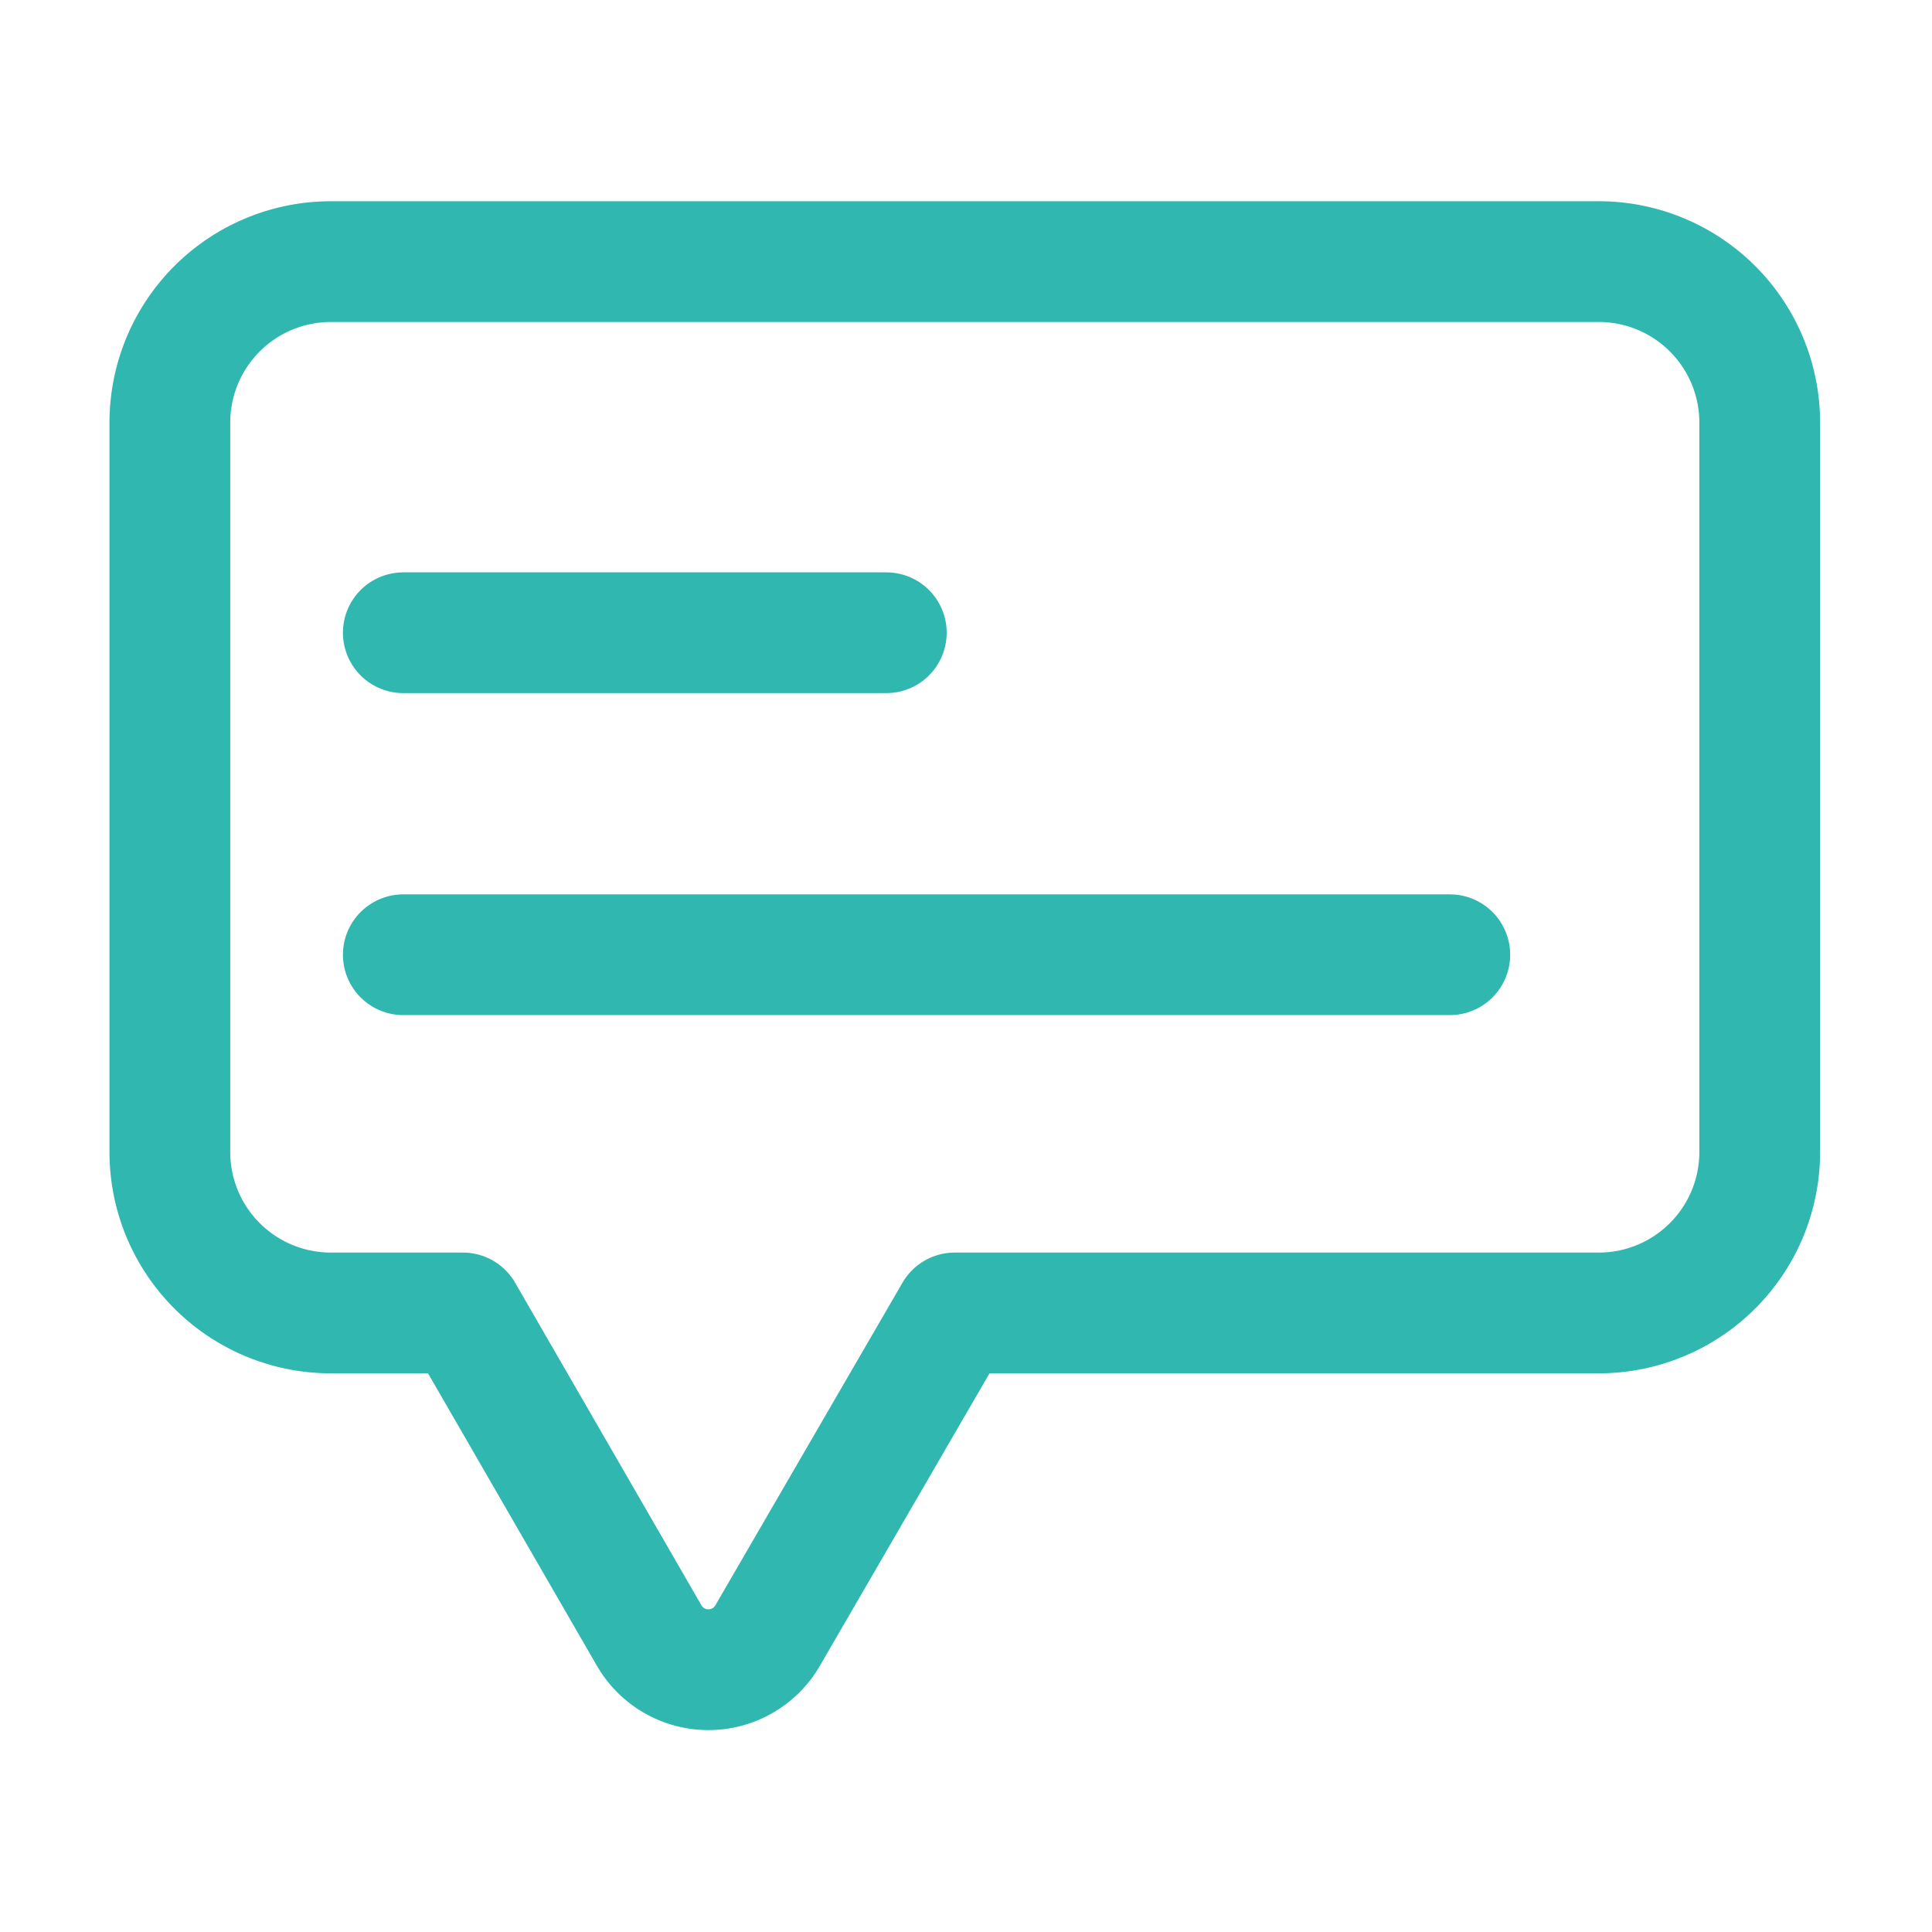
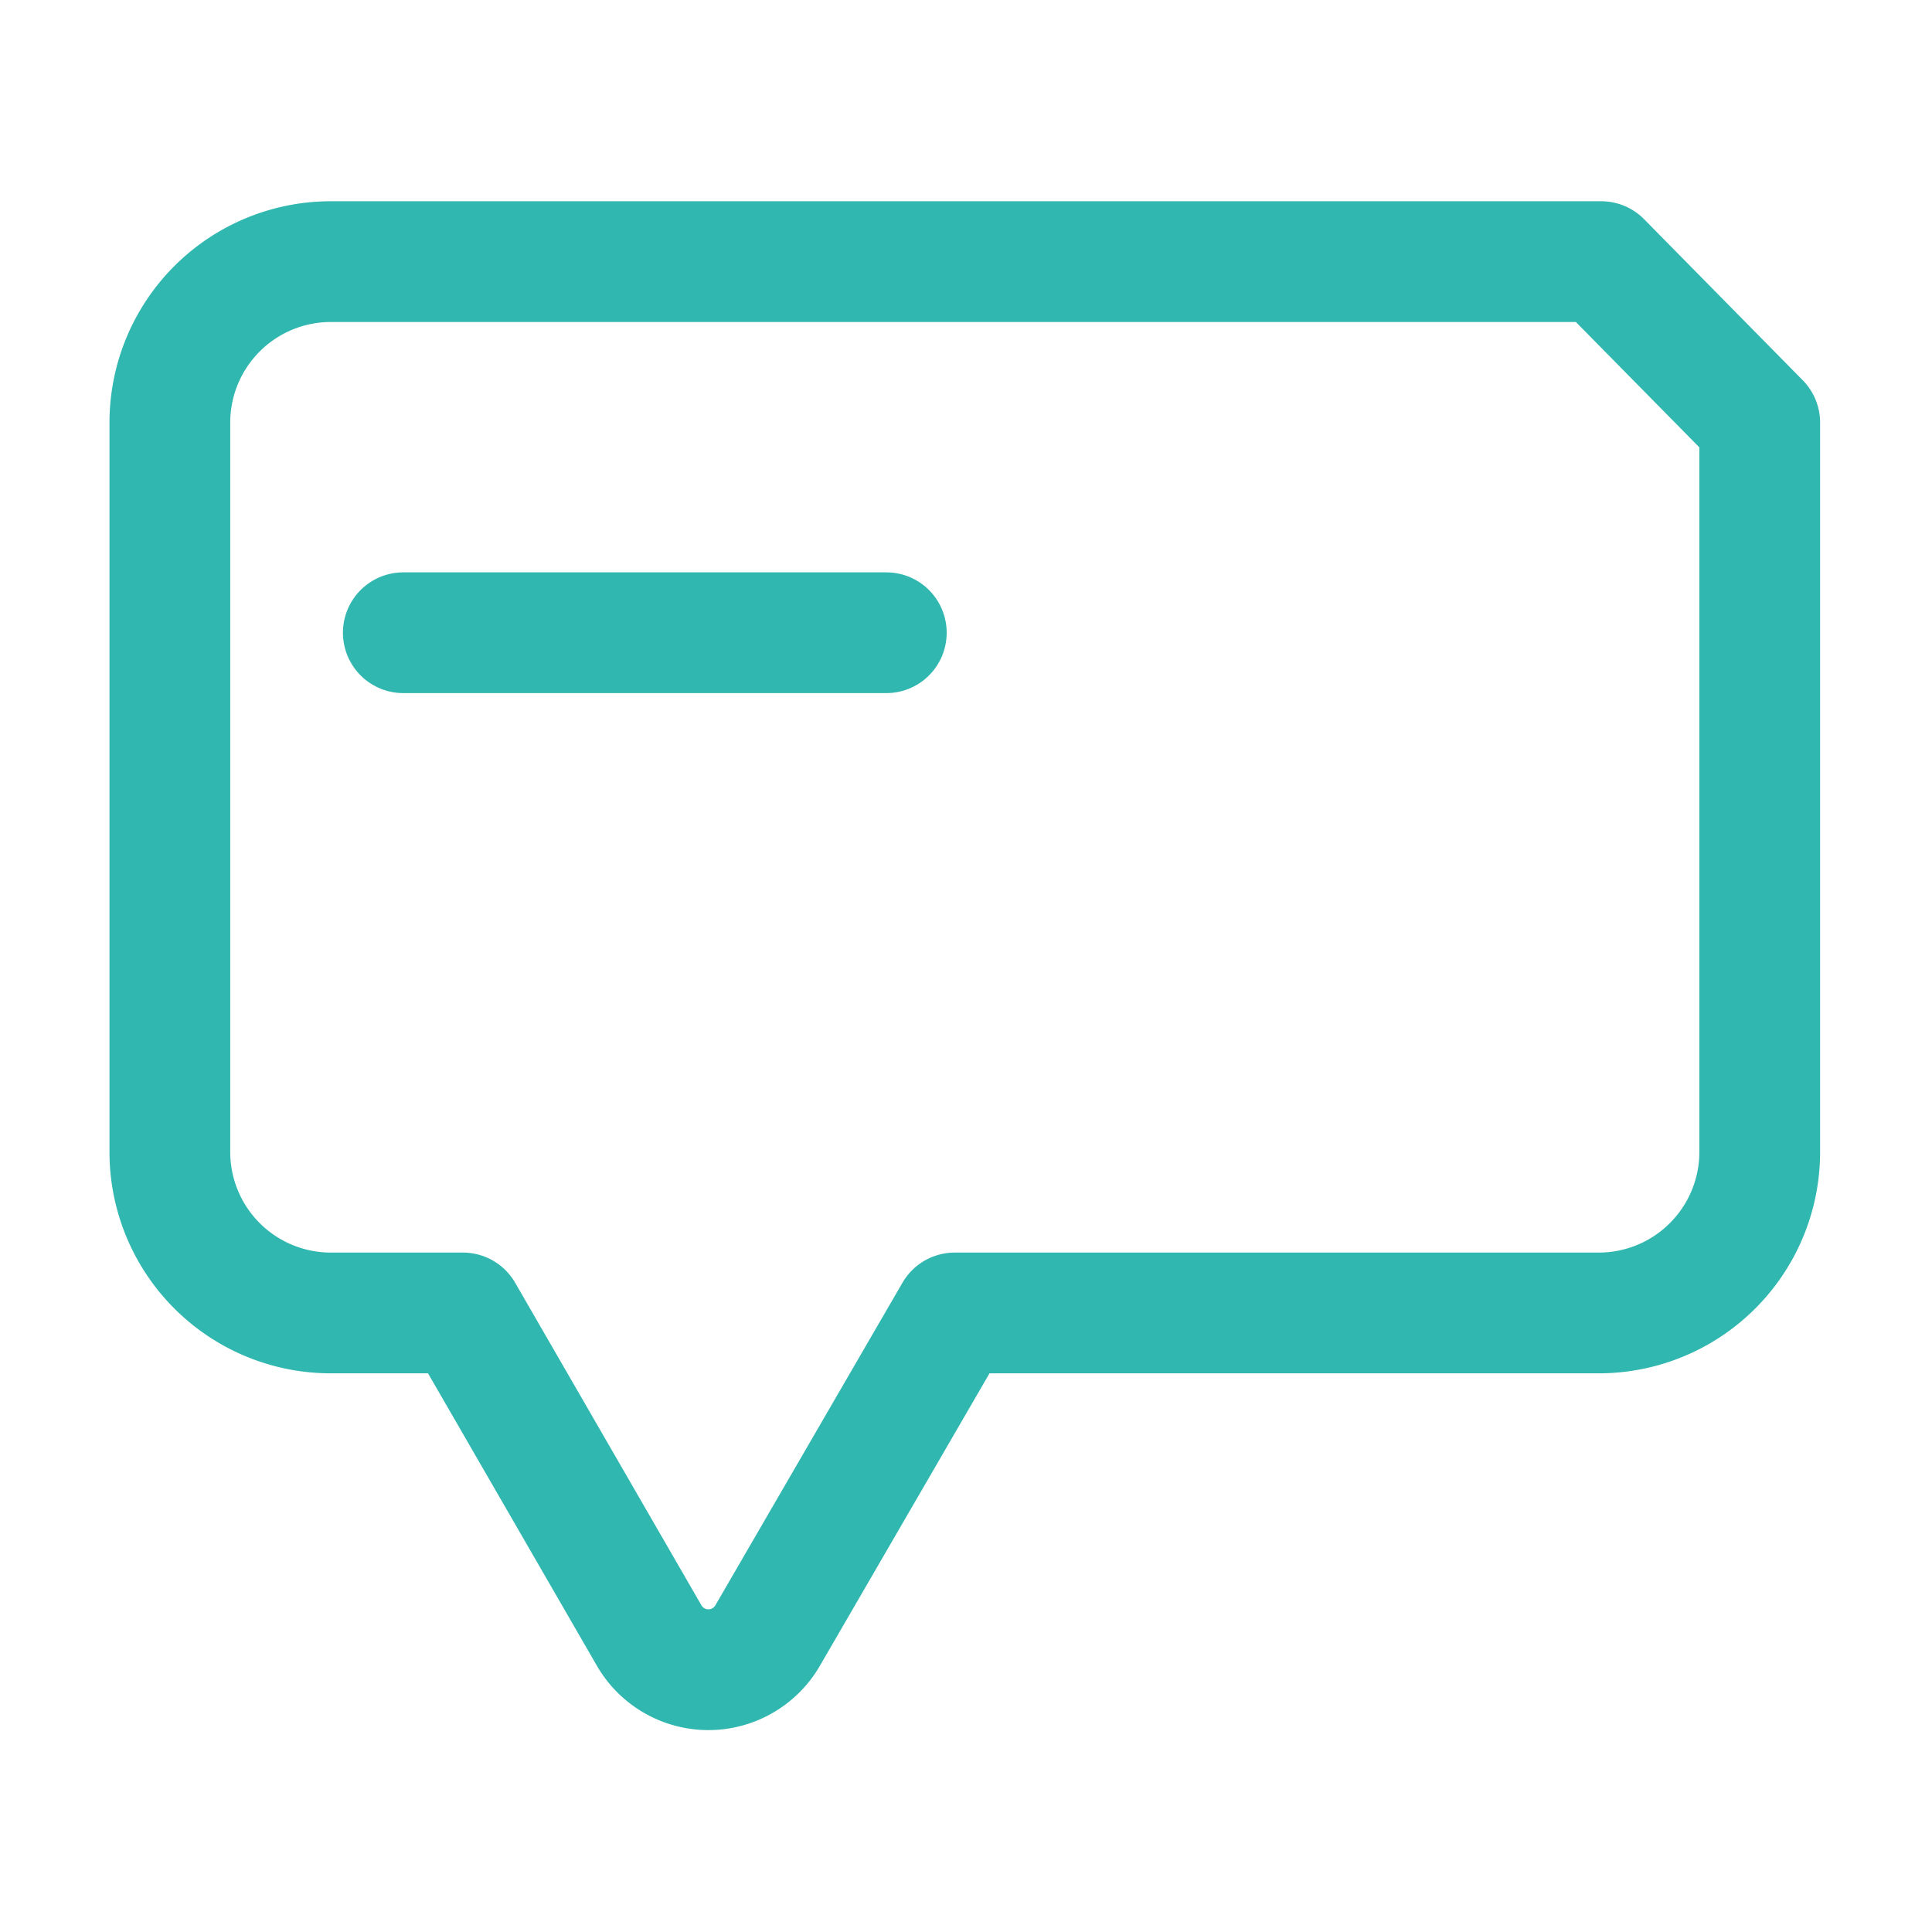
<svg xmlns="http://www.w3.org/2000/svg" width="800px" height="800px" viewBox="0 0 24 24" fill="#000000">
  <g id="SVGRepo_bgCarrier" stroke-width="0" />
  <g id="SVGRepo_tracerCarrier" stroke-linecap="round" stroke-linejoin="round" />
  <g id="SVGRepo_iconCarrier">
    <defs>
      <style>.cls-1{fill:none;stroke:#30B7AF;stroke-linecap:round;stroke-linejoin:round;stroke-width:1.5px;}</style>
    </defs>
    <g id="ic-contact-message">
-       <path class="cls-1" d="M19.89,3.25H4.11a2,2,0,0,0-2,2v9.06a2,2,0,0,0,2,2H5.75l2.31,4a.85.85,0,0,0,1.48,0l2.32-4h8a2,2,0,0,0,2-2V5.25A2,2,0,0,0,19.89,3.25Z" />
+       <path class="cls-1" d="M19.89,3.25H4.11a2,2,0,0,0-2,2v9.06a2,2,0,0,0,2,2H5.75l2.31,4a.85.85,0,0,0,1.48,0l2.32-4h8a2,2,0,0,0,2-2V5.25Z" />
      <line class="cls-1" x1="5.01" y1="7.86" x2="11.01" y2="7.86" />
-       <line class="cls-1" x1="5.01" y1="11.86" x2="18.01" y2="11.86" />
    </g>
  </g>
</svg>